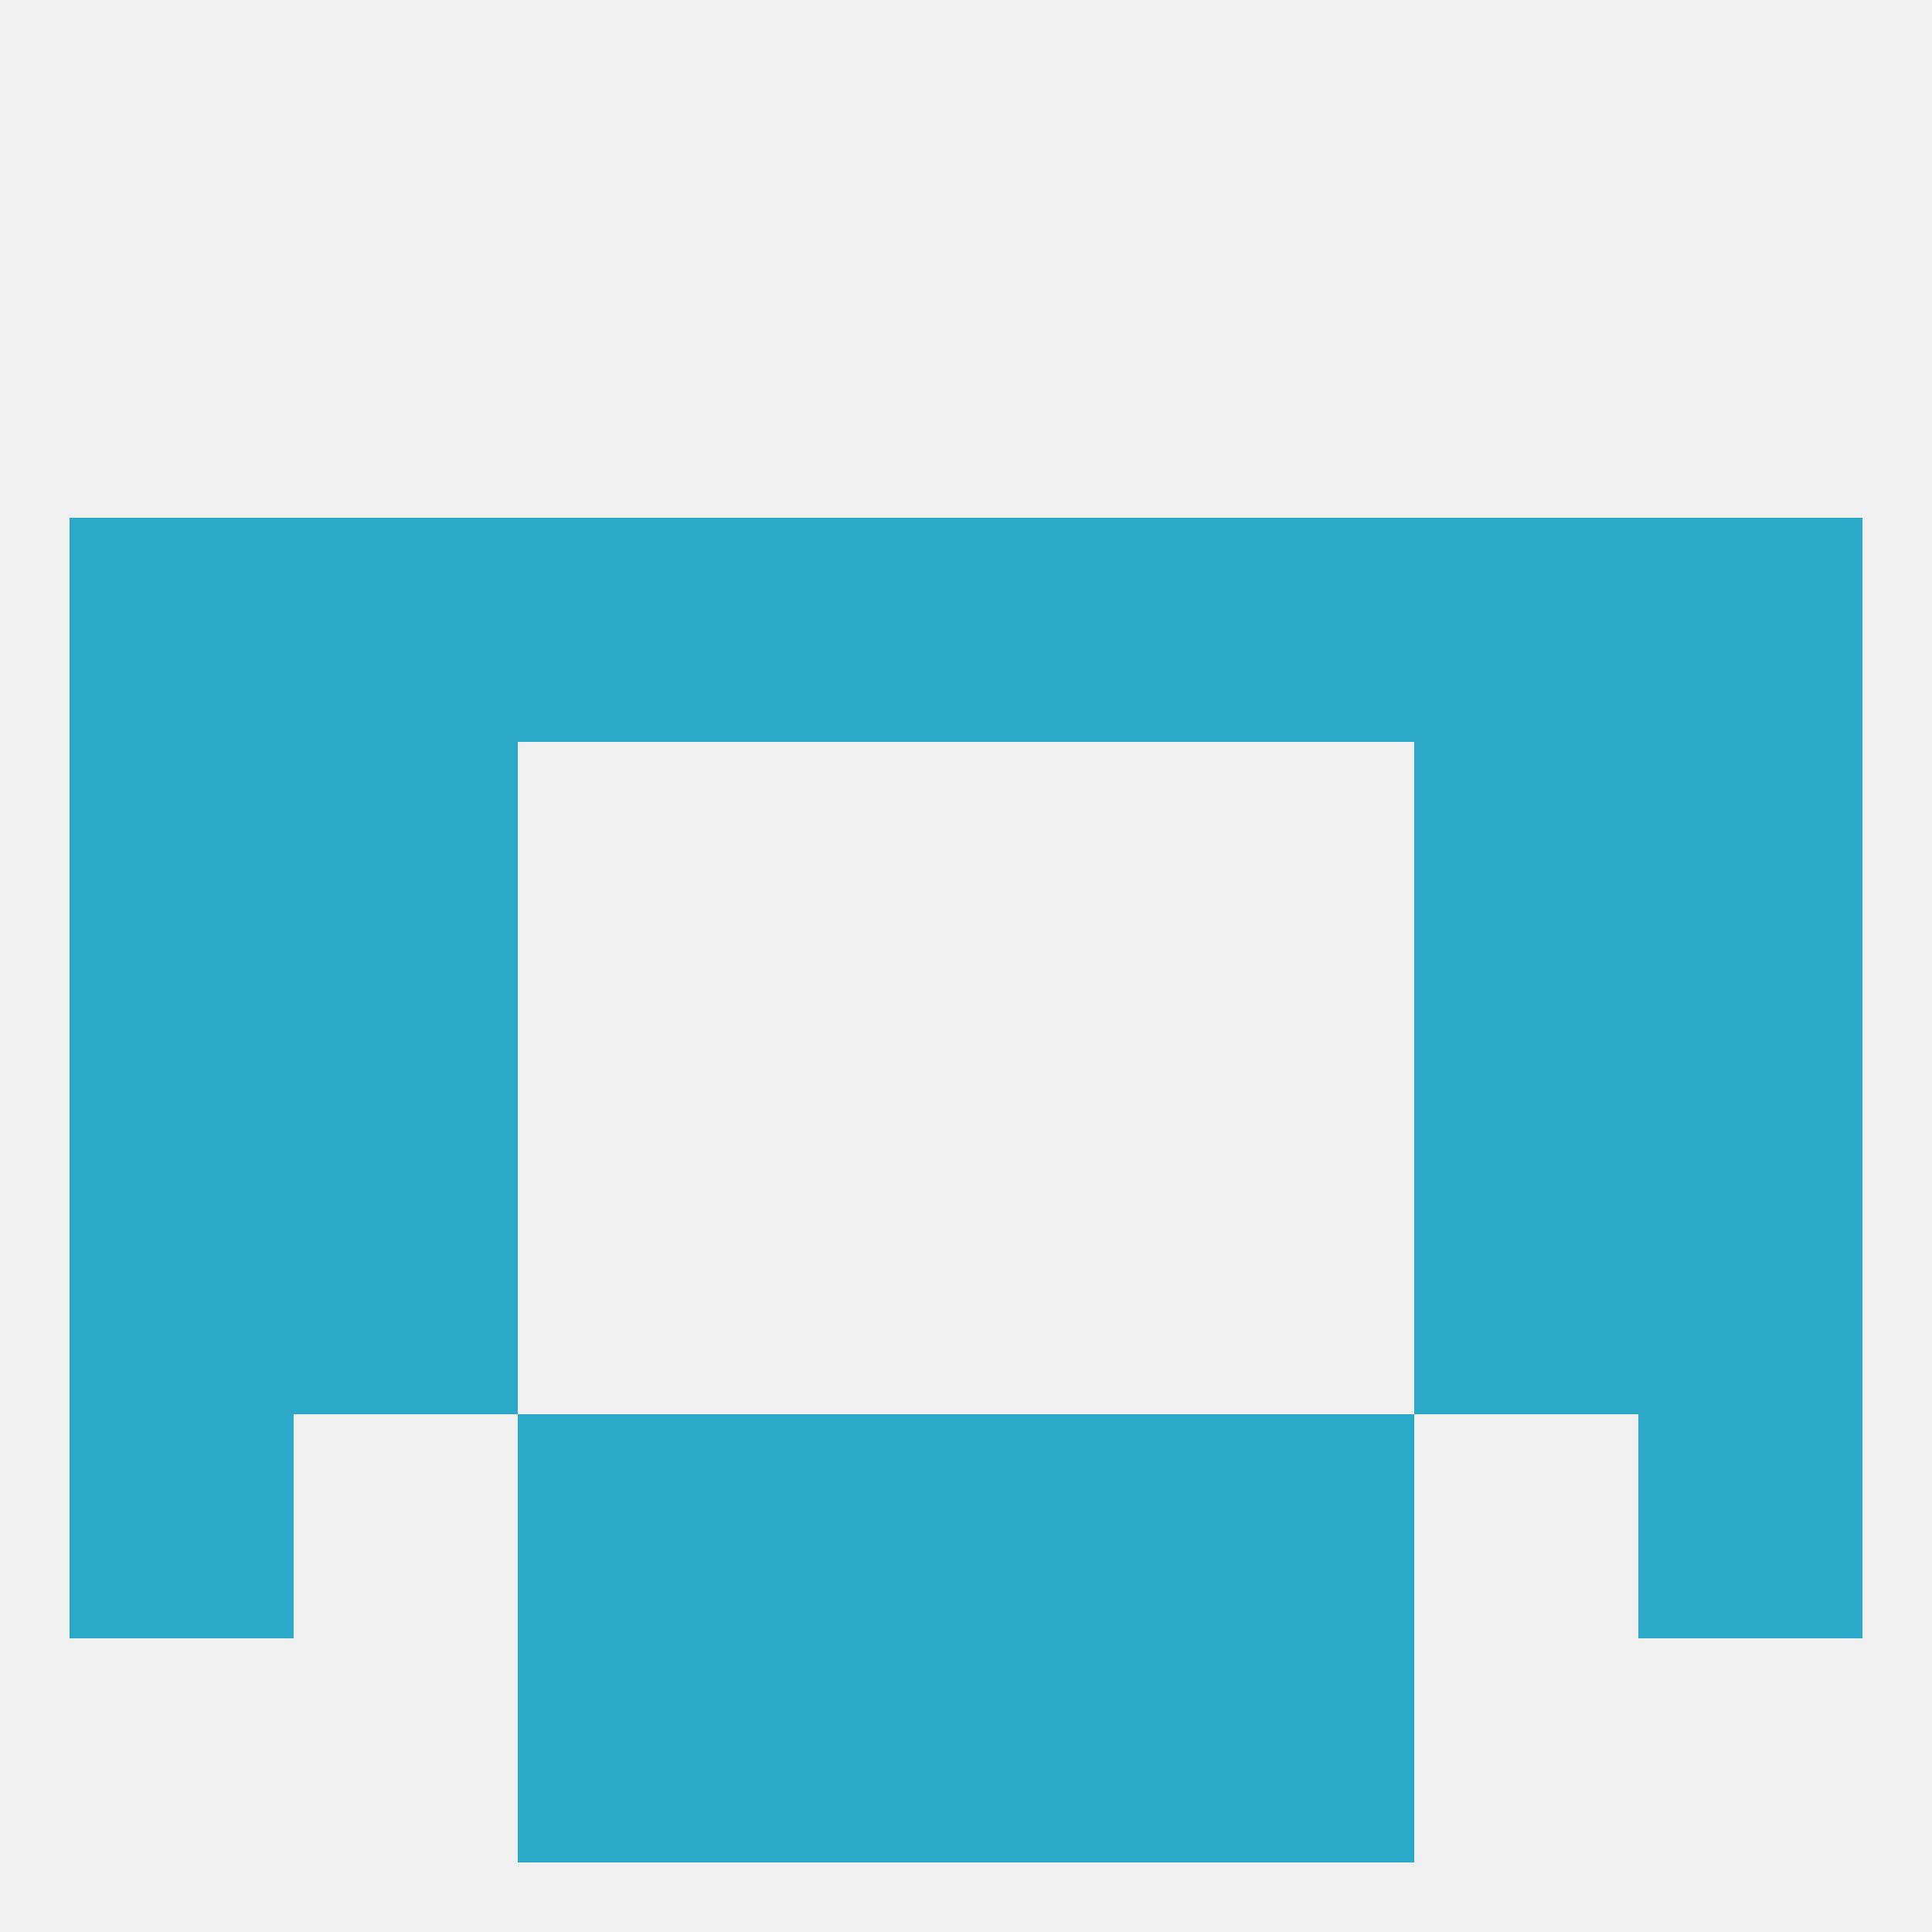
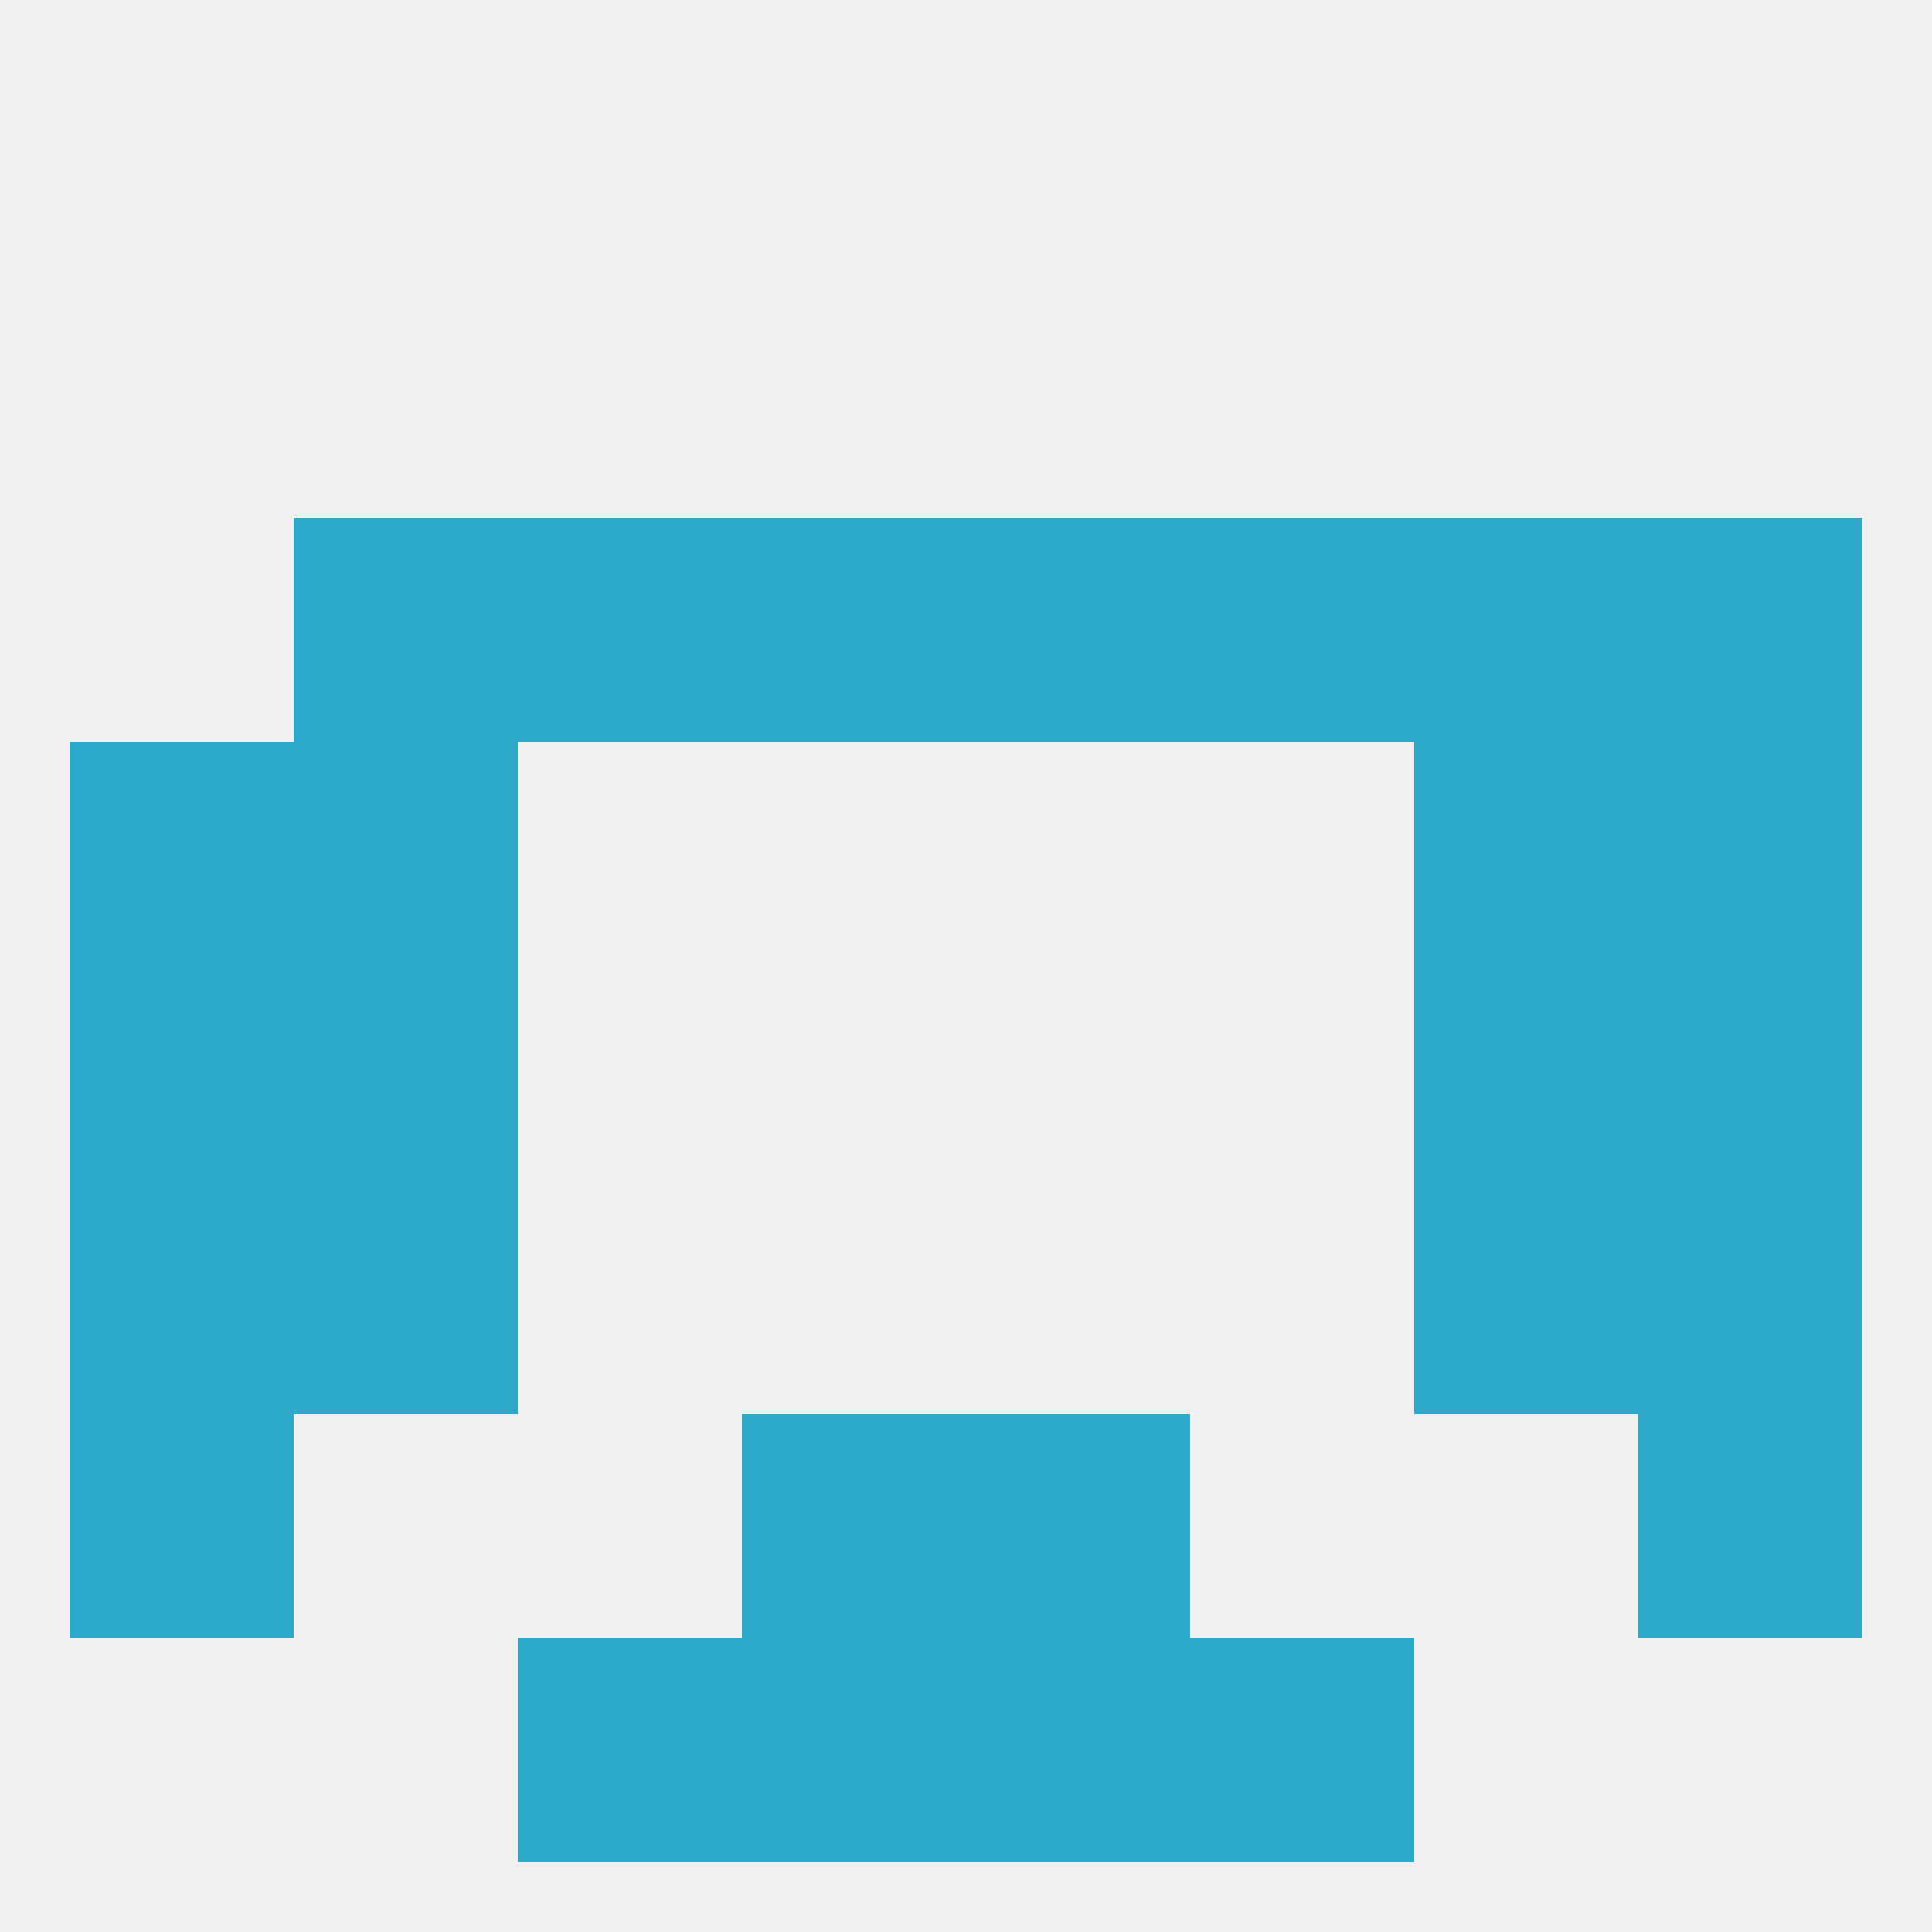
<svg xmlns="http://www.w3.org/2000/svg" version="1.1" baseprofile="full" width="250" height="250" viewBox="0 0 250 250">
  <rect width="100%" height="100%" fill="rgba(240,240,240,255)" />
  <rect x="154" y="212" width="29" height="29" fill="rgba(44,169,200,255)" />
  <rect x="96" y="212" width="29" height="29" fill="rgba(44,169,200,255)" />
  <rect x="125" y="212" width="29" height="29" fill="rgba(44,169,200,255)" />
  <rect x="67" y="212" width="29" height="29" fill="rgba(44,169,200,255)" />
  <rect x="9" y="125" width="29" height="29" fill="rgba(44,169,200,255)" />
  <rect x="212" y="125" width="29" height="29" fill="rgba(44,169,200,255)" />
  <rect x="38" y="125" width="29" height="29" fill="rgba(44,169,200,255)" />
  <rect x="183" y="125" width="29" height="29" fill="rgba(44,169,200,255)" />
  <rect x="212" y="96" width="29" height="29" fill="rgba(44,169,200,255)" />
  <rect x="38" y="96" width="29" height="29" fill="rgba(44,169,200,255)" />
  <rect x="183" y="96" width="29" height="29" fill="rgba(44,169,200,255)" />
  <rect x="9" y="96" width="29" height="29" fill="rgba(44,169,200,255)" />
  <rect x="38" y="67" width="29" height="29" fill="rgba(44,169,200,255)" />
  <rect x="183" y="67" width="29" height="29" fill="rgba(44,169,200,255)" />
-   <rect x="9" y="67" width="29" height="29" fill="rgba(44,169,200,255)" />
  <rect x="212" y="67" width="29" height="29" fill="rgba(44,169,200,255)" />
  <rect x="67" y="67" width="29" height="29" fill="rgba(44,169,200,255)" />
  <rect x="154" y="67" width="29" height="29" fill="rgba(44,169,200,255)" />
  <rect x="96" y="67" width="29" height="29" fill="rgba(44,169,200,255)" />
  <rect x="125" y="67" width="29" height="29" fill="rgba(44,169,200,255)" />
  <rect x="9" y="154" width="29" height="29" fill="rgba(44,169,200,255)" />
  <rect x="212" y="154" width="29" height="29" fill="rgba(44,169,200,255)" />
  <rect x="38" y="154" width="29" height="29" fill="rgba(44,169,200,255)" />
  <rect x="183" y="154" width="29" height="29" fill="rgba(44,169,200,255)" />
  <rect x="9" y="183" width="29" height="29" fill="rgba(44,169,200,255)" />
  <rect x="212" y="183" width="29" height="29" fill="rgba(44,169,200,255)" />
  <rect x="96" y="183" width="29" height="29" fill="rgba(44,169,200,255)" />
  <rect x="125" y="183" width="29" height="29" fill="rgba(44,169,200,255)" />
-   <rect x="67" y="183" width="29" height="29" fill="rgba(44,169,200,255)" />
-   <rect x="154" y="183" width="29" height="29" fill="rgba(44,169,200,255)" />
</svg>